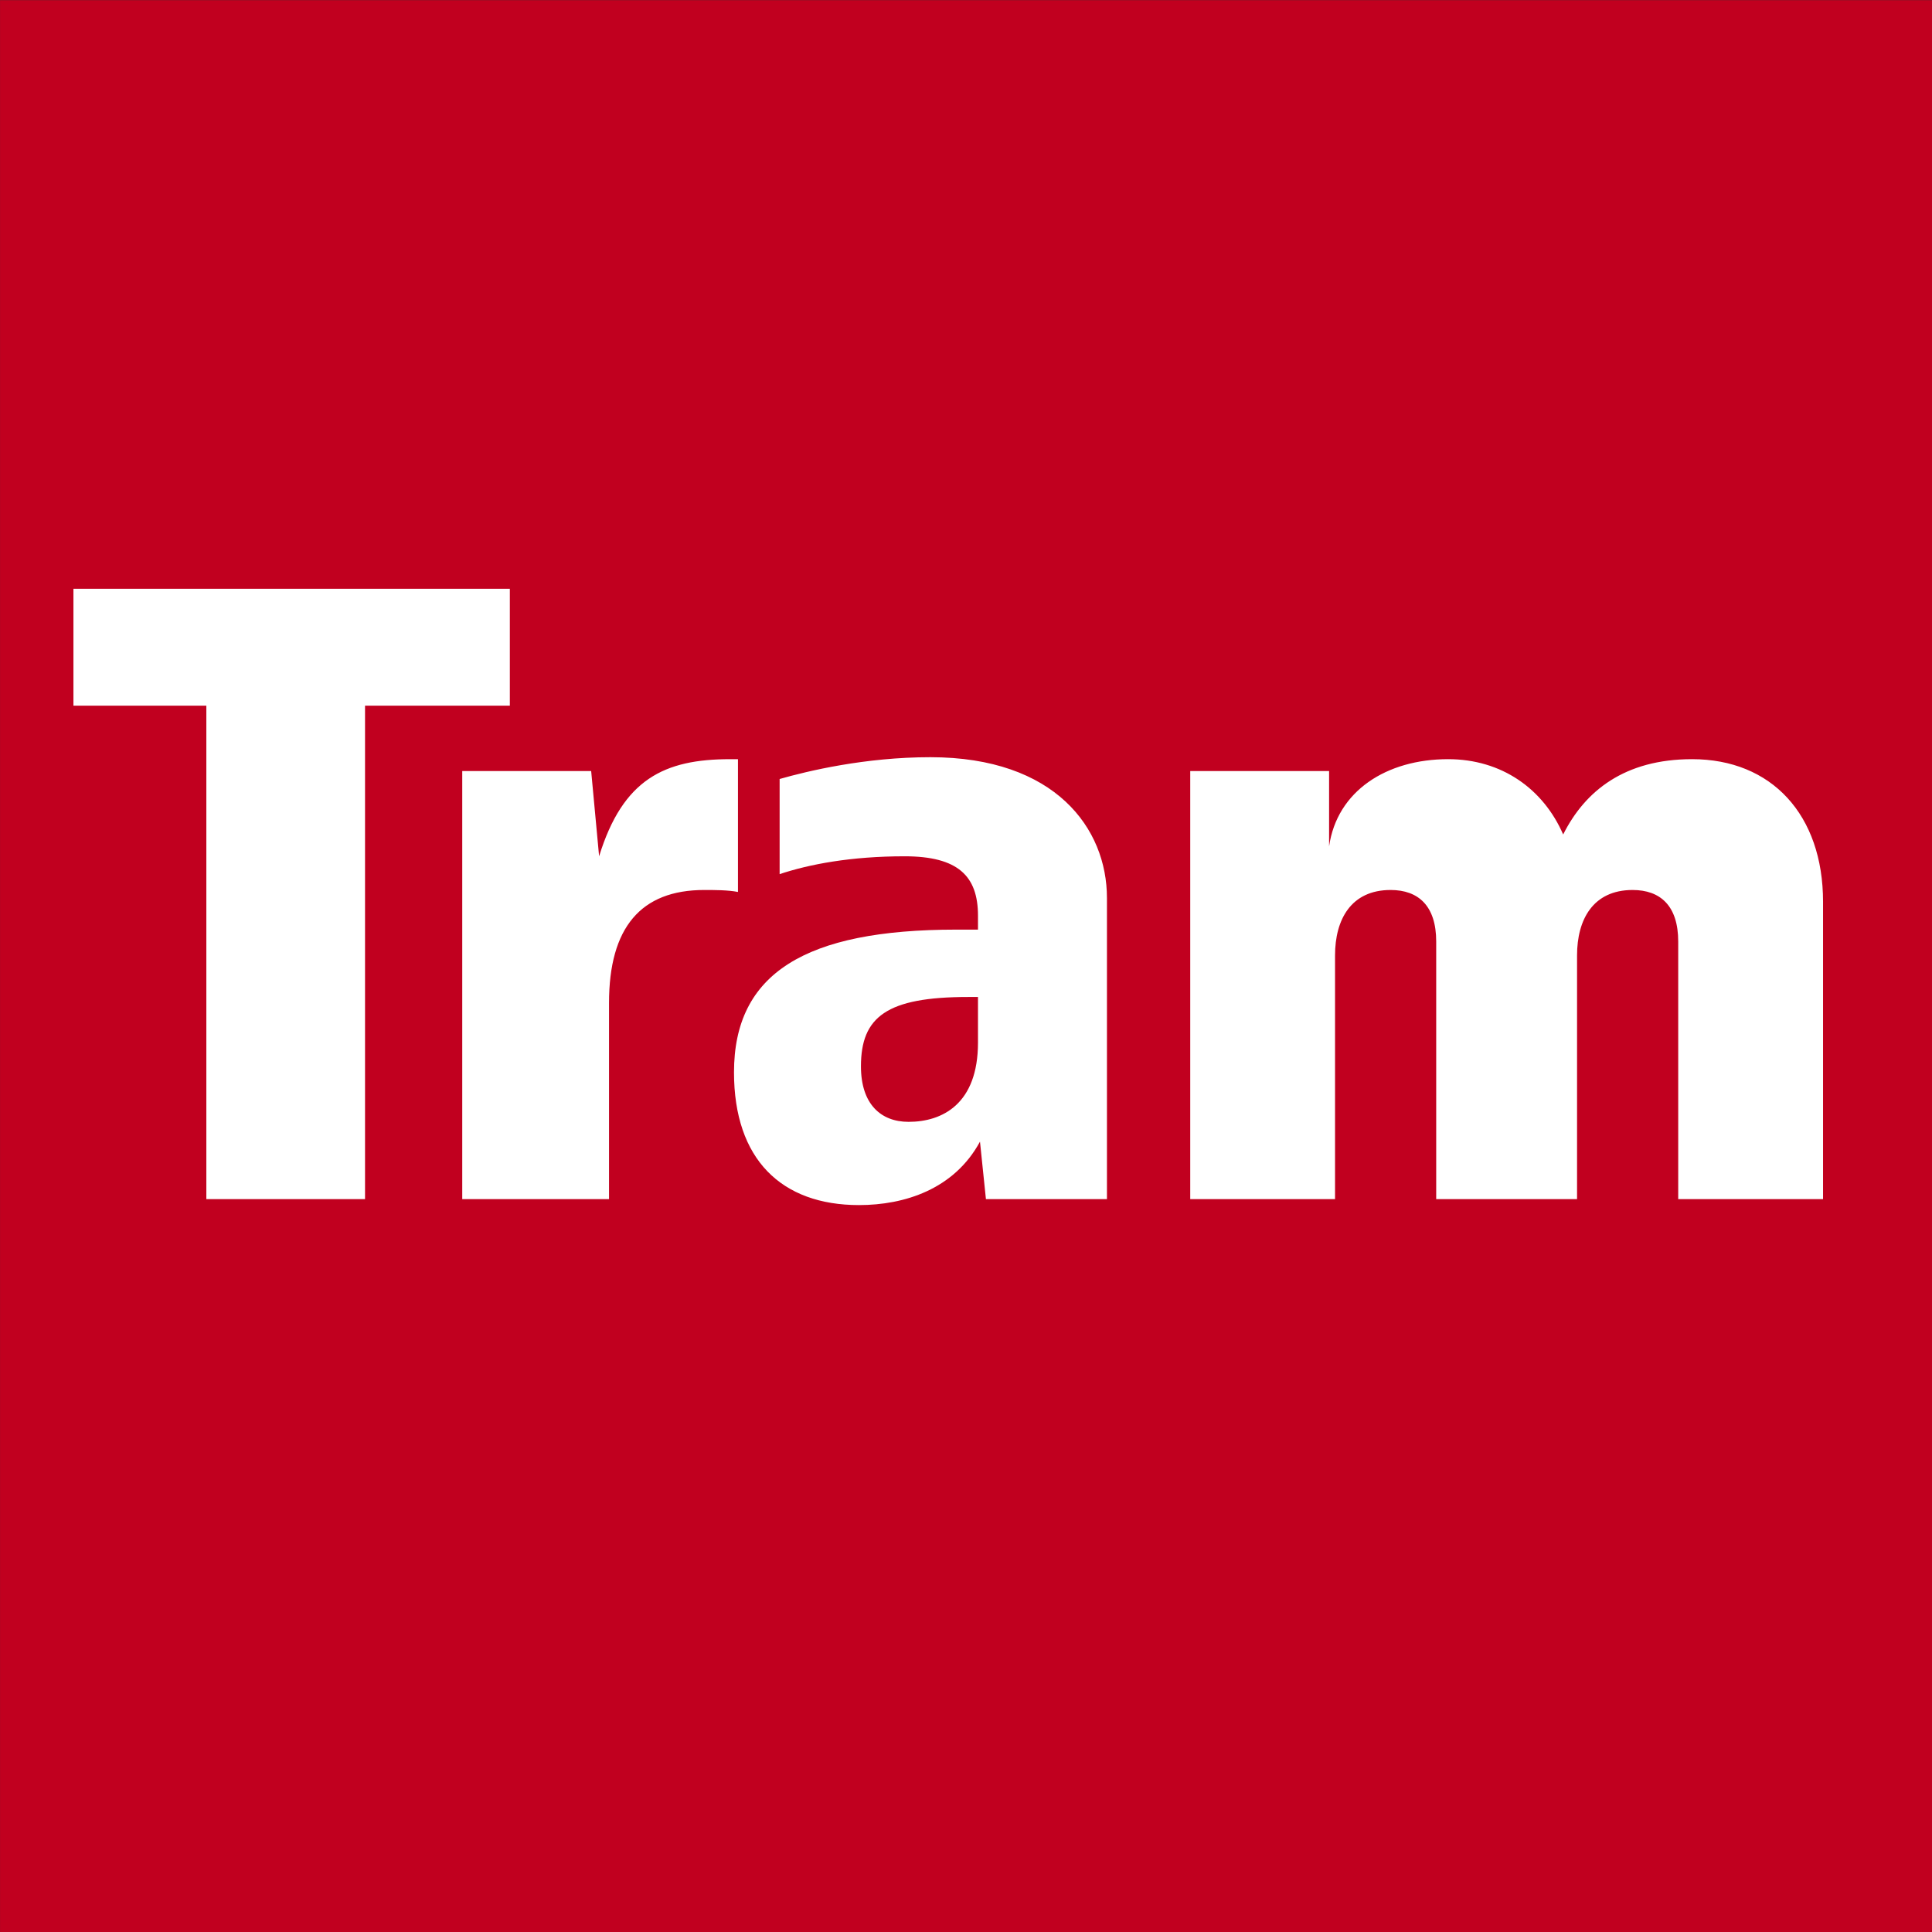
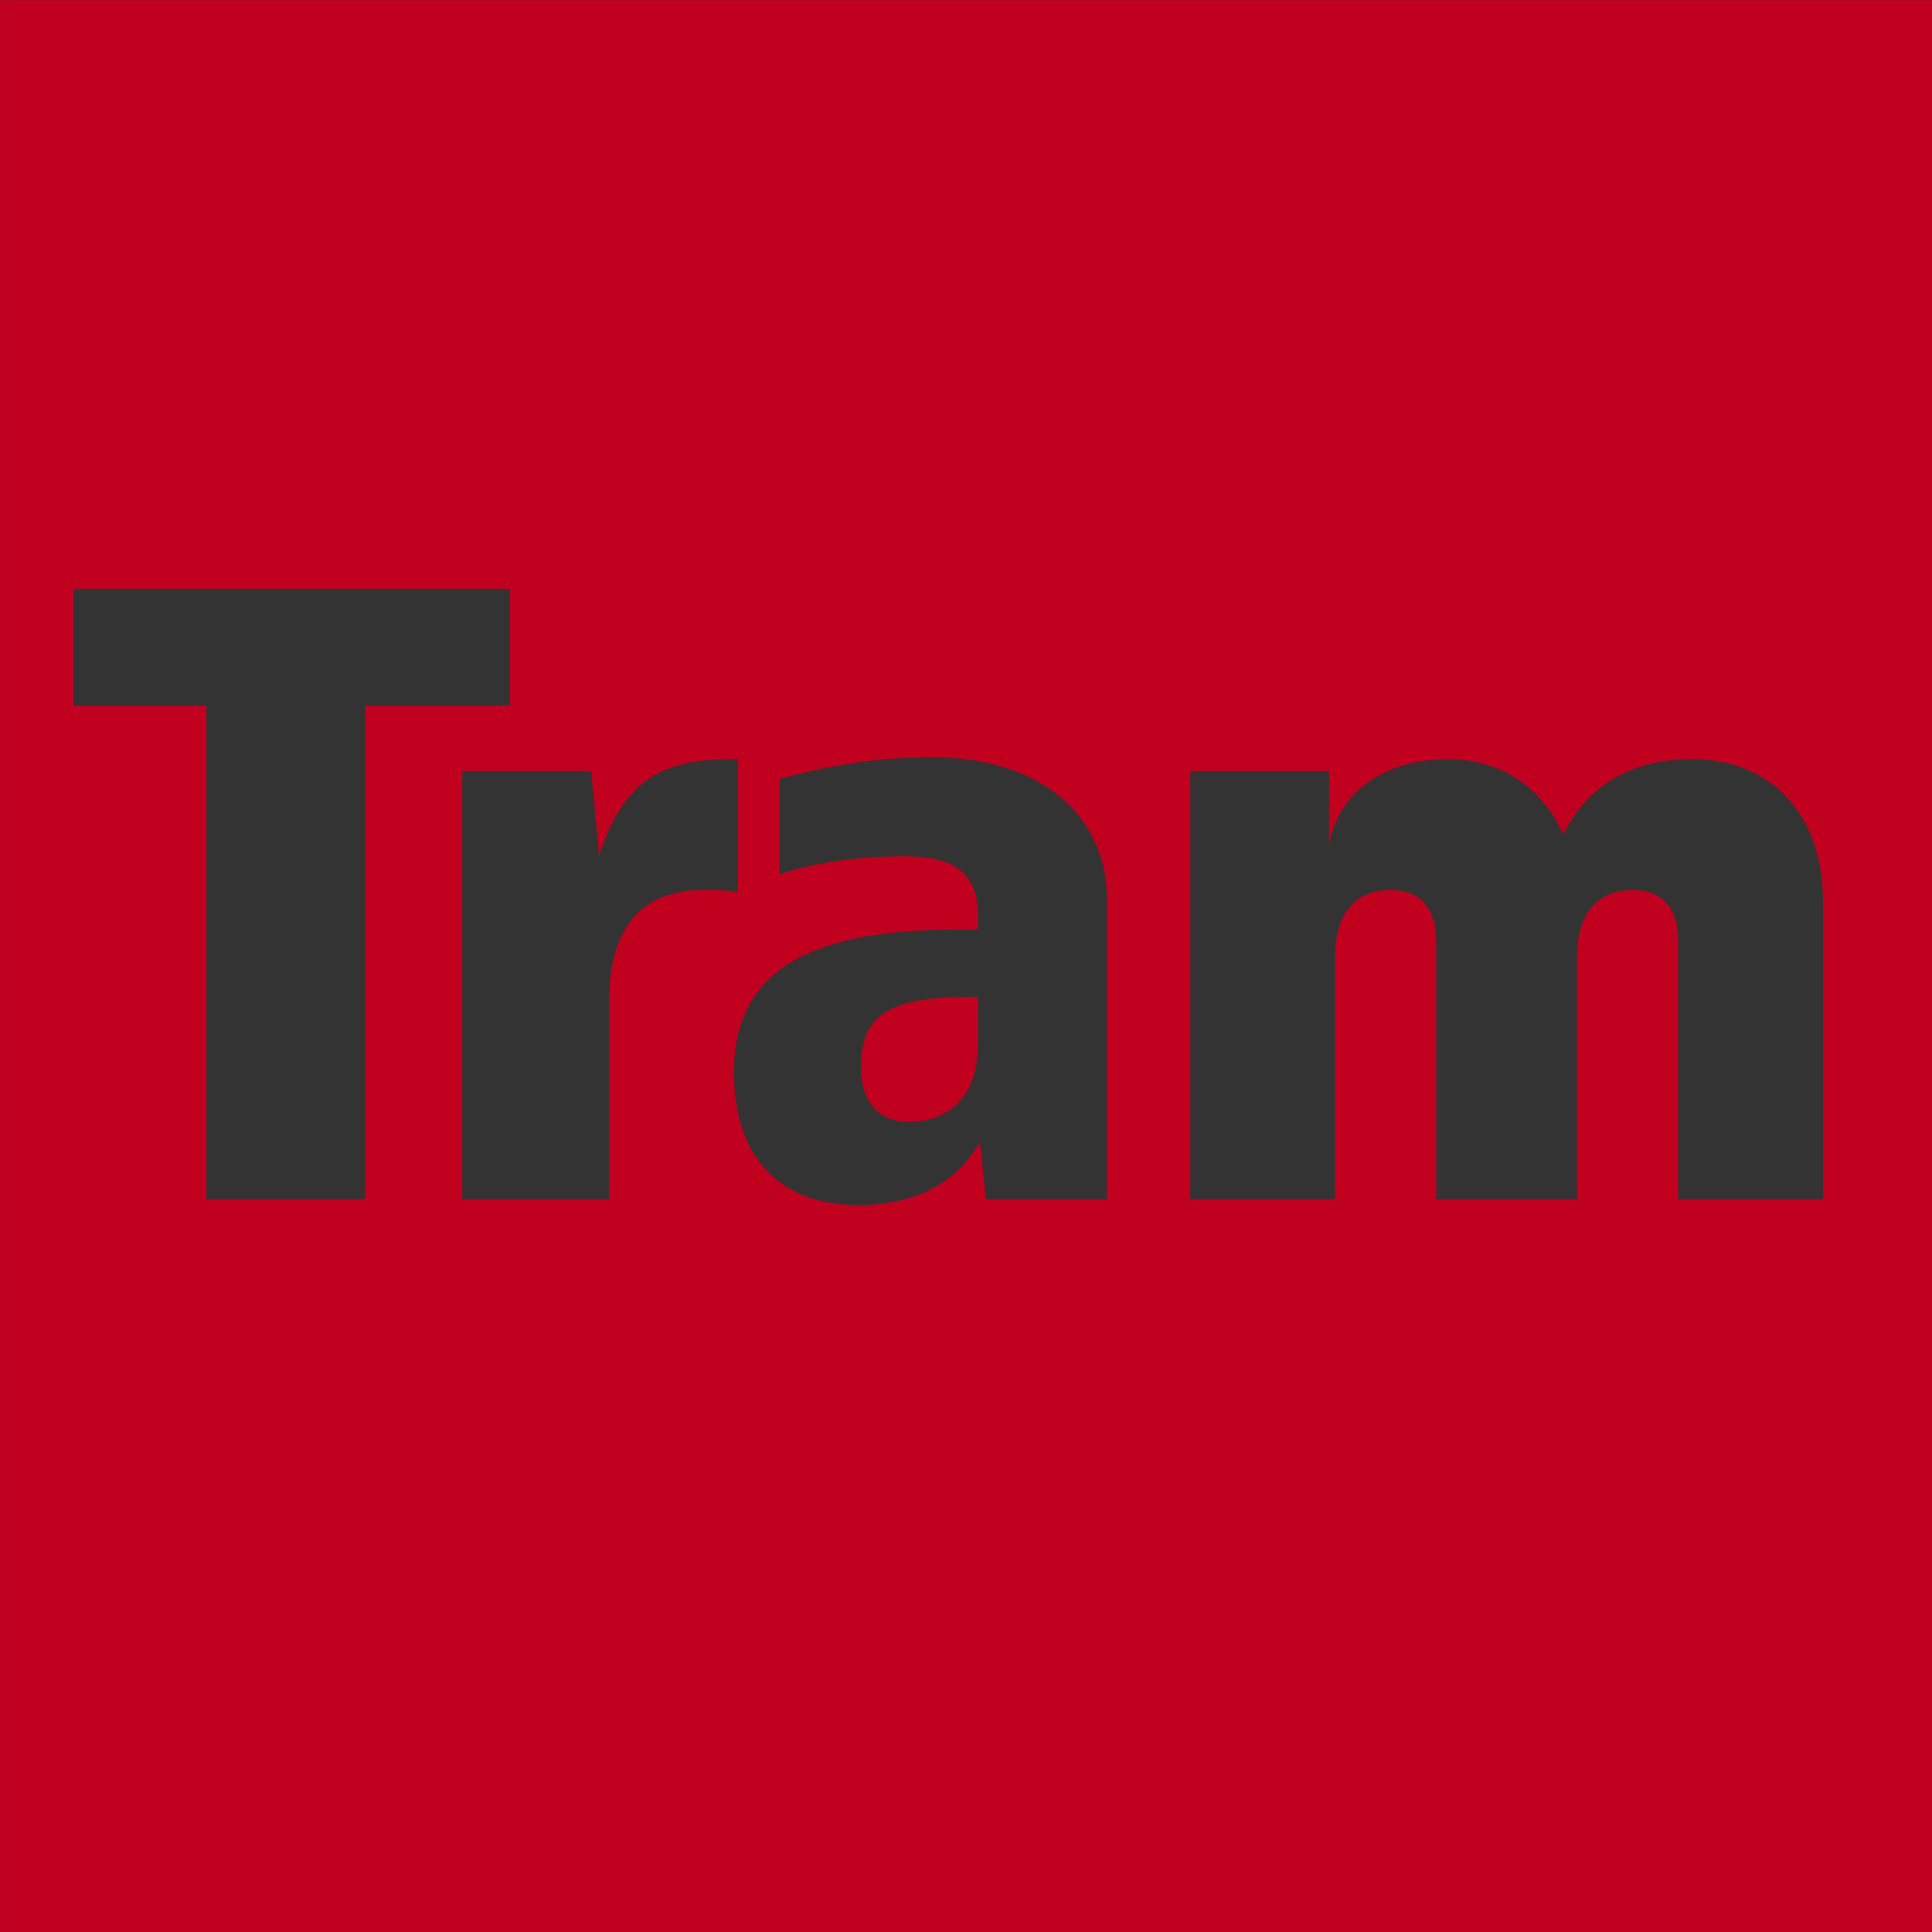
<svg xmlns="http://www.w3.org/2000/svg" xmlns:ns1="http://www.inkscape.org/namespaces/inkscape" xmlns:ns2="http://sodipodi.sourceforge.net/DTD/sodipodi-0.dtd" version="1.1" id="Ebene_1" x="0px" y="0px" width="32" height="32" viewBox="0 0 350 350" enable-background="new 0 0 595.275 841.89" xml:space="preserve" ns1:version="0.91 r13725" ns2:docname="Tram.svg">
  <rect x="0" y="0" width="350" height="350" fill="#333333" stroke="none" />
  <defs id="defs11" />
  <ns2:namedview pagecolor="#ffffff" bordercolor="#666666" borderopacity="1" objecttolerance="10" gridtolerance="10" guidetolerance="10" ns1:pageopacity="0" ns1:pageshadow="2" ns1:window-width="1920" ns1:window-height="1058" id="namedview9" showgrid="false" fit-margin-top="0" fit-margin-left="0" fit-margin-right="0" fit-margin-bottom="0" ns1:zoom="0.79286936" ns1:cx="162.17201" ns1:cy="306.14221" ns1:window-x="-8" ns1:window-y="391" ns1:window-maximized="1" ns1:current-layer="Ebene_1" />
-   <rect x="1.417" y="11.086" width="337.323" height="337.323" id="rect3" style="fill:#ffffff" />
  <g id="g5" transform="matrix(1.029,0,0,1.028,-98.472,-267.731)">
    <path d="m 95.703,600.973 0,-340.505 340.157,0 0,340.505 -340.157,0 z m 89.752,-236.782 -76.83,0 0,20.604 23.399,0 0,86.958 27.938,0 0,-86.958 25.493,0 0,-20.604 z m 40.163,30.034 -1.397,0 c -11.524,0 -18.856,3.493 -23.049,17.114 l -1.397,-15.019 -22.698,0 0,75.434 25.841,0 0,-34.571 c 0,-13.272 5.59,-19.906 16.764,-19.906 1.748,0 4.192,0 5.938,0.348 l 0,-23.4 z m 64.96,24.446 c 0,-12.223 -9.08,-24.795 -31.082,-24.795 -11.527,0 -21.654,2.444 -26.543,3.842 l 0,16.764 c 5.236,-1.745 12.571,-3.143 22,-3.143 9.431,0 12.922,3.49 12.922,10.478 l 0,2.444 -3.842,0 c -26.54,0 -39.113,7.683 -39.113,25.145 0,15.366 8.382,23.399 22.002,23.399 8.031,0 16.761,-2.794 21.304,-11.179 l 1.047,10.128 21.306,0 0,-53.083 z m -34.924,39.465 c -4.894,0 -8.384,-3.141 -8.384,-9.782 0,-8.725 4.542,-12.221 18.861,-12.221 l 1.743,0 0,8.034 c 10e-4,10.828 -6.284,13.969 -12.22,13.969 z M 416.652,419.37 c 0,-15.366 -9.08,-25.146 -23.054,-25.146 -11.87,0 -18.857,5.589 -22.699,13.272 -3.49,-8.033 -10.823,-13.272 -20.254,-13.272 -10.828,0 -19.559,5.589 -20.956,15.368 l 0,-13.272 -24.446,0 0,75.434 25.493,0 0,-42.953 c 0,-6.288 2.795,-11.524 9.782,-11.524 4.888,0 8.028,2.792 8.028,9.078 l 0,45.399 24.797,0 0,-42.953 c 0,-6.288 2.795,-11.524 9.781,-11.524 4.889,0 8.029,2.792 8.029,9.078 l 0,45.399 25.498,0 0,-52.384 z" id="path7" ns1:connector-curvature="0" style="fill:#c1001f" />
  </g>
</svg>